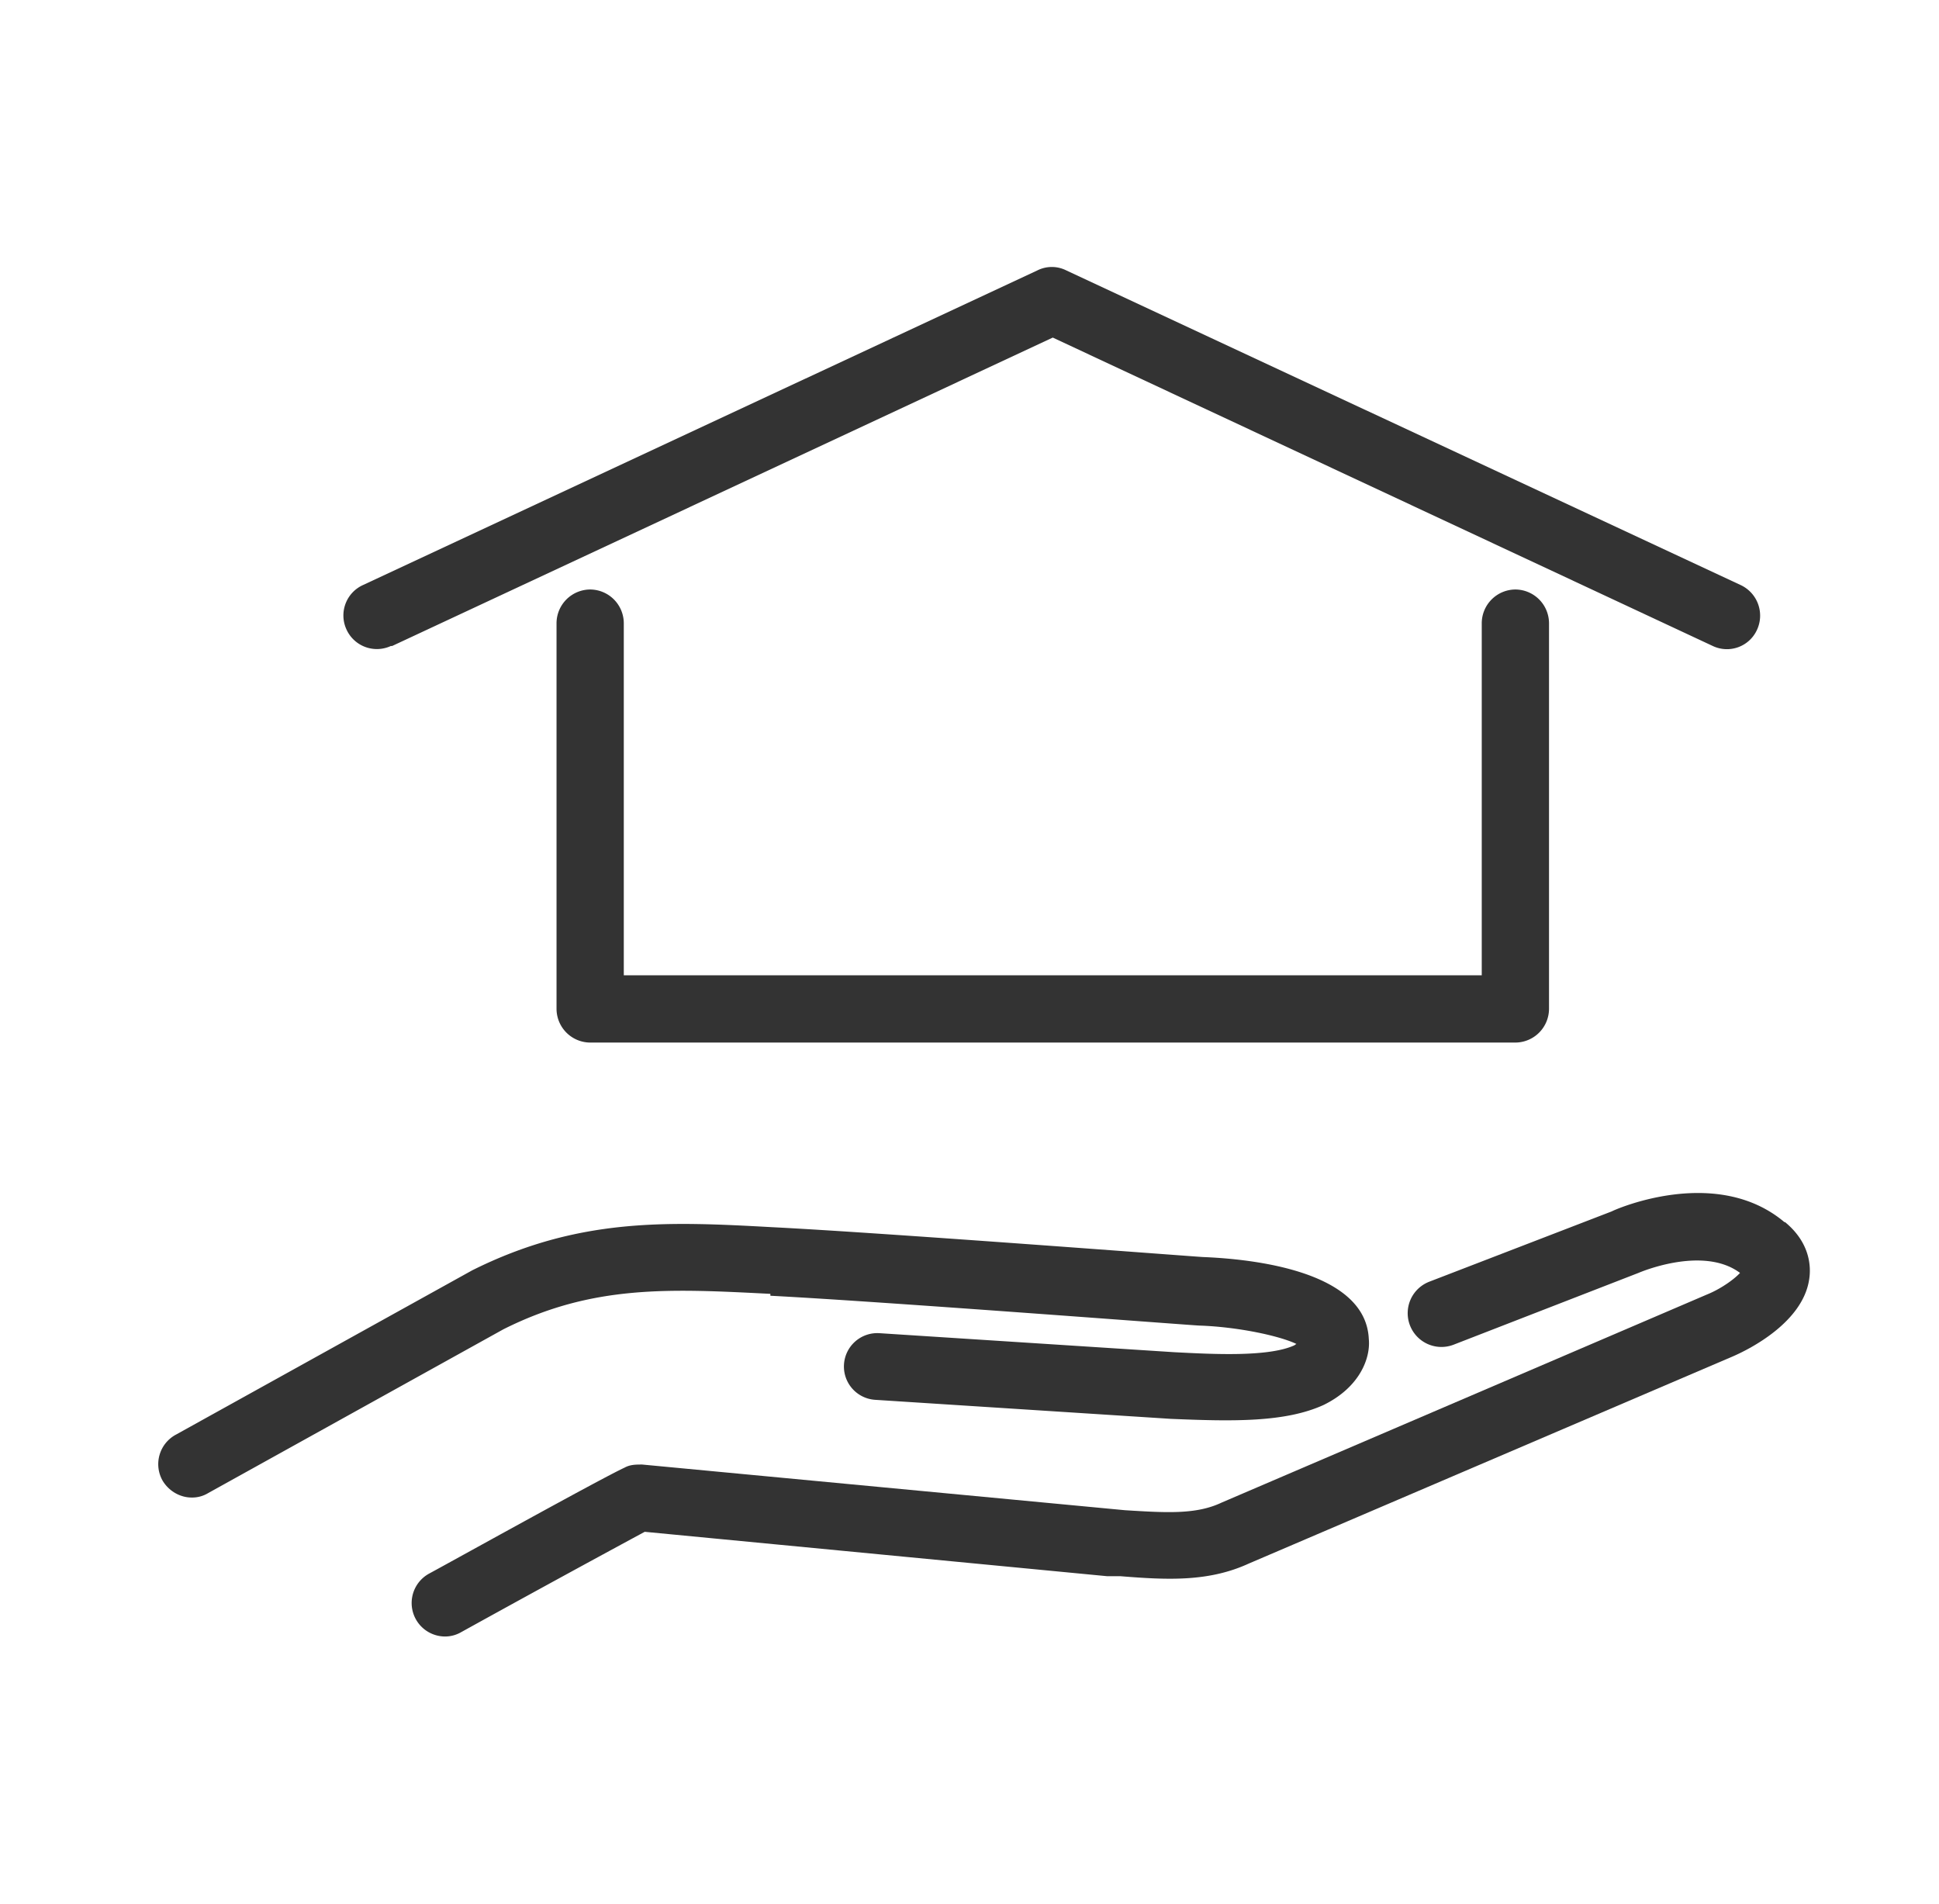
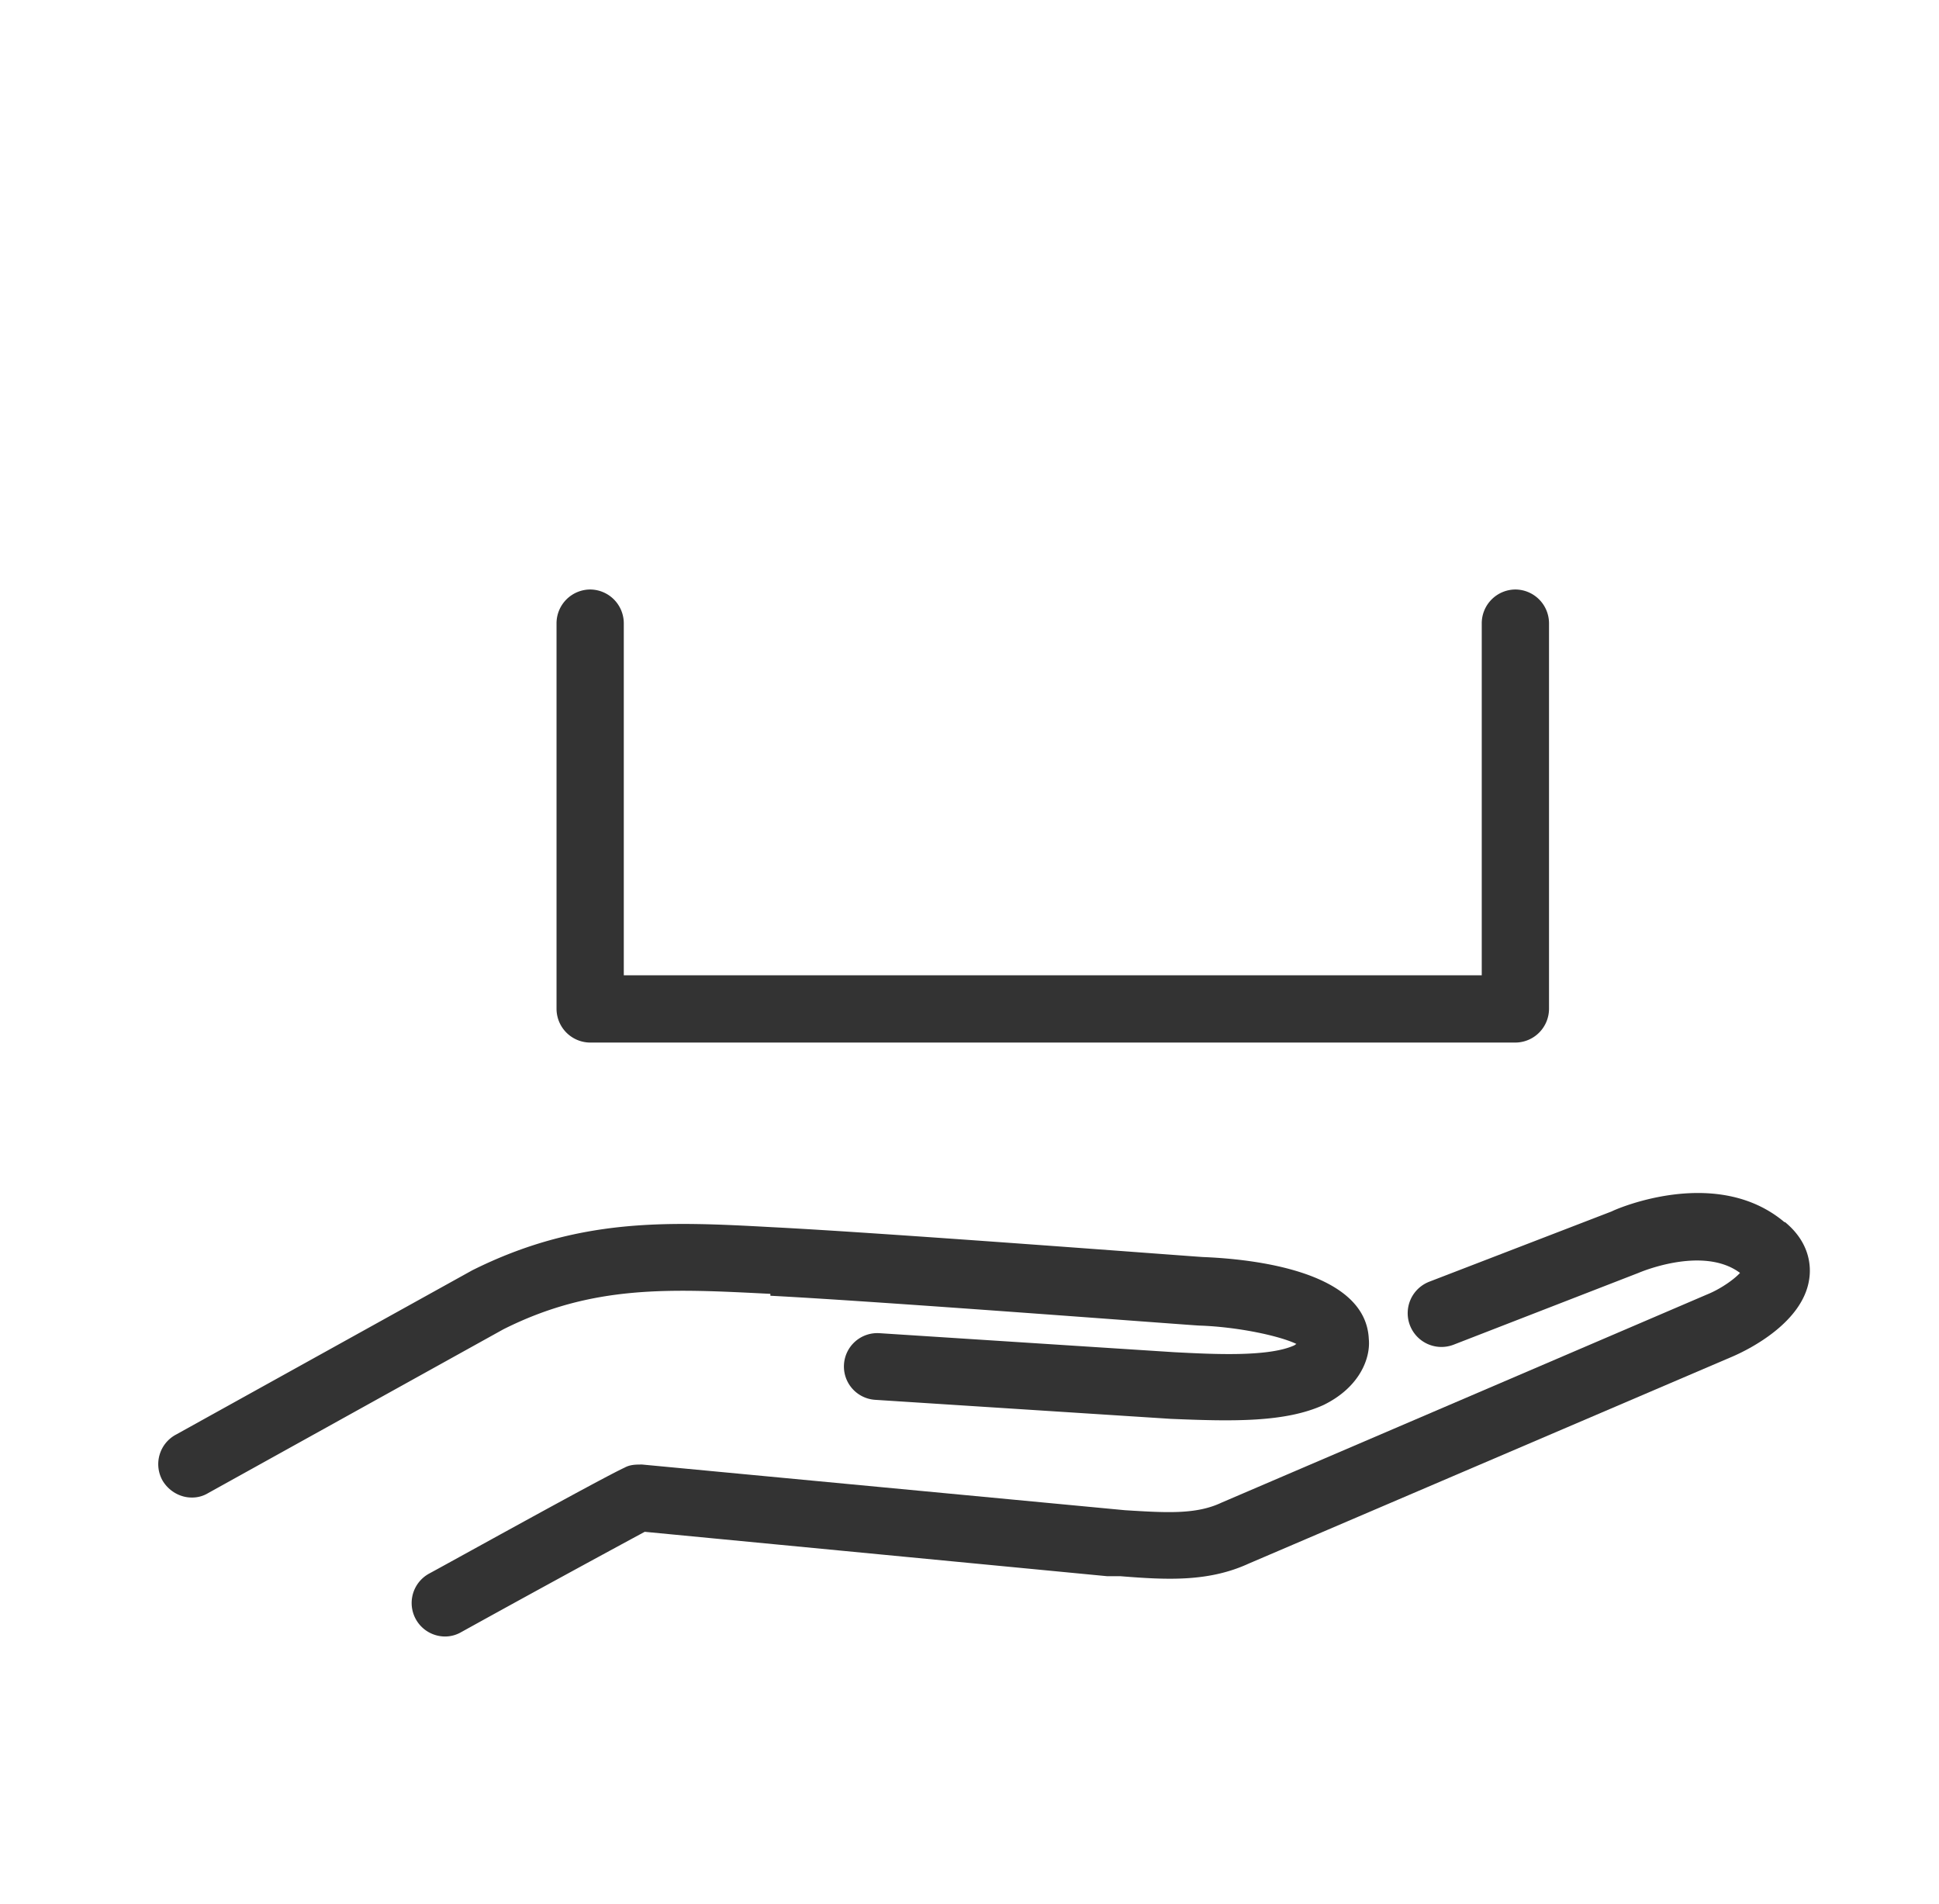
<svg xmlns="http://www.w3.org/2000/svg" width="55" height="54" fill="none">
  <g clip-path="url(#a)" fill="#333">
    <path d="M50.616 34.668c-1.944-1.638-4.842-.342-4.896-.306l-5.184 1.998a.956.956 0 1 0 .702 1.782l5.238-2.034s1.818-.792 2.88 0c-.18.198-.576.468-.936.612l-13.77 5.904c-.72.342-1.566.288-2.736.216l-13.698-1.296c-.18 0-.342 0-.504.09-.666.306-5.04 2.736-5.544 3.006a.95.95 0 0 0 .45 1.782.916.916 0 0 0 .468-.126 602.436 602.436 0 0 1 5.202-2.844l13.122 1.26h.378c1.332.108 2.502.162 3.636-.36l13.752-5.886c.45-.198 1.962-.954 2.142-2.178.054-.342.036-1.026-.684-1.62h-.018Z" />
    <path d="M21.852 36.756c3.15.162 12.042.846 12.168.846 1.08.036 2.268.288 2.754.522 0 0-.036.018-.054.036-.738.342-2.34.252-3.402.198l-8.37-.54a.947.947 0 1 0-.126 1.89l8.388.54c1.728.072 3.24.108 4.338-.396 1.026-.504 1.332-1.332 1.278-1.872-.09-1.944-3.348-2.268-4.698-2.322-.09 0-9-.684-12.204-.846-2.952-.162-5.508-.288-8.532 1.224l-8.406 4.662a.95.95 0 0 0-.378 1.296c.18.306.504.486.828.486a.872.872 0 0 0 .468-.126l8.37-4.644c2.538-1.278 4.734-1.152 7.578-1.008v.054ZM16.74 16.722a.96.96 0 0 0-.954.954V28.62a.96.96 0 0 0 .954.954h26.244a.96.96 0 0 0 .954-.954V17.676a.96.96 0 0 0-.954-.954.96.96 0 0 0-.954.954v9.99H17.694v-9.99a.96.96 0 0 0-.954-.954Z" />
-     <path d="m11.124 18.324 18.738-8.748 18.72 8.748a.937.937 0 0 0 1.26-.468.957.957 0 0 0-.468-1.26L30.24 7.668a.915.915 0 0 0-.81 0l-19.134 8.928a.947.947 0 0 0-.468 1.26.947.947 0 0 0 1.26.468h.036Z" />
  </g>
  <defs>
    <clipPath id="a">
      <path fill="#fff" transform="translate(.9)" d="M0 0h54v54H0z" />
    </clipPath>
  </defs>
</svg>